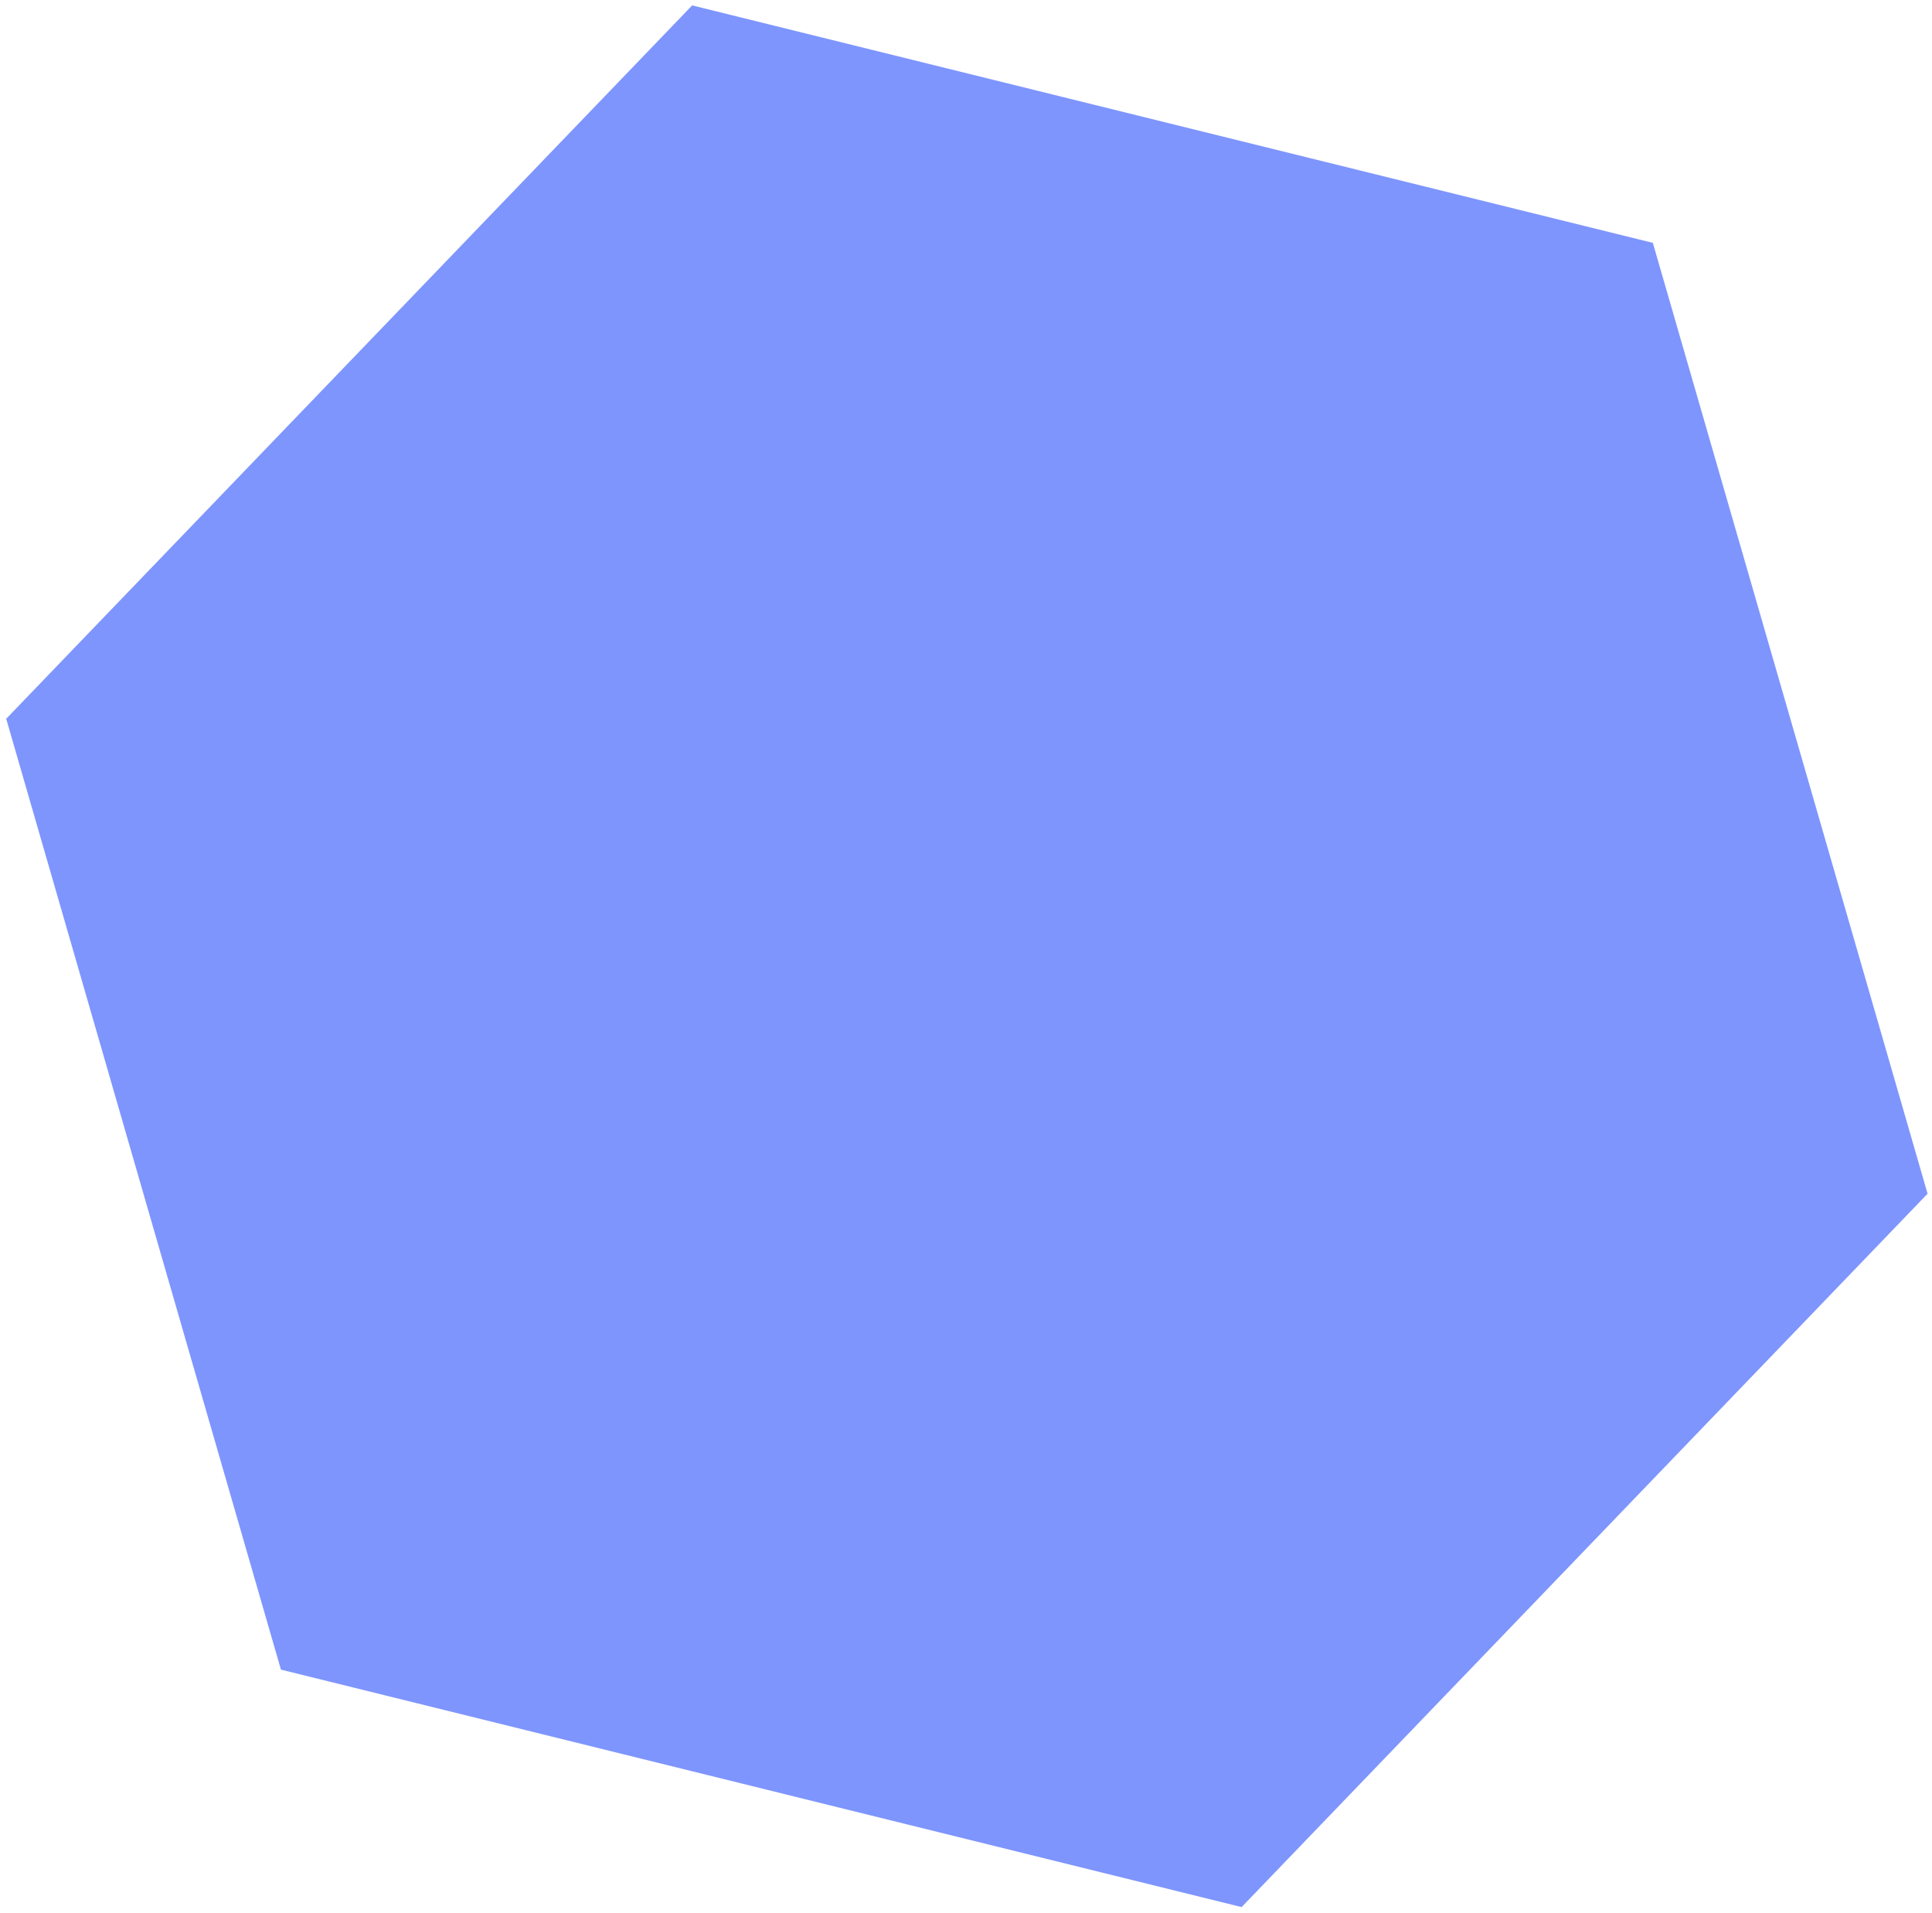
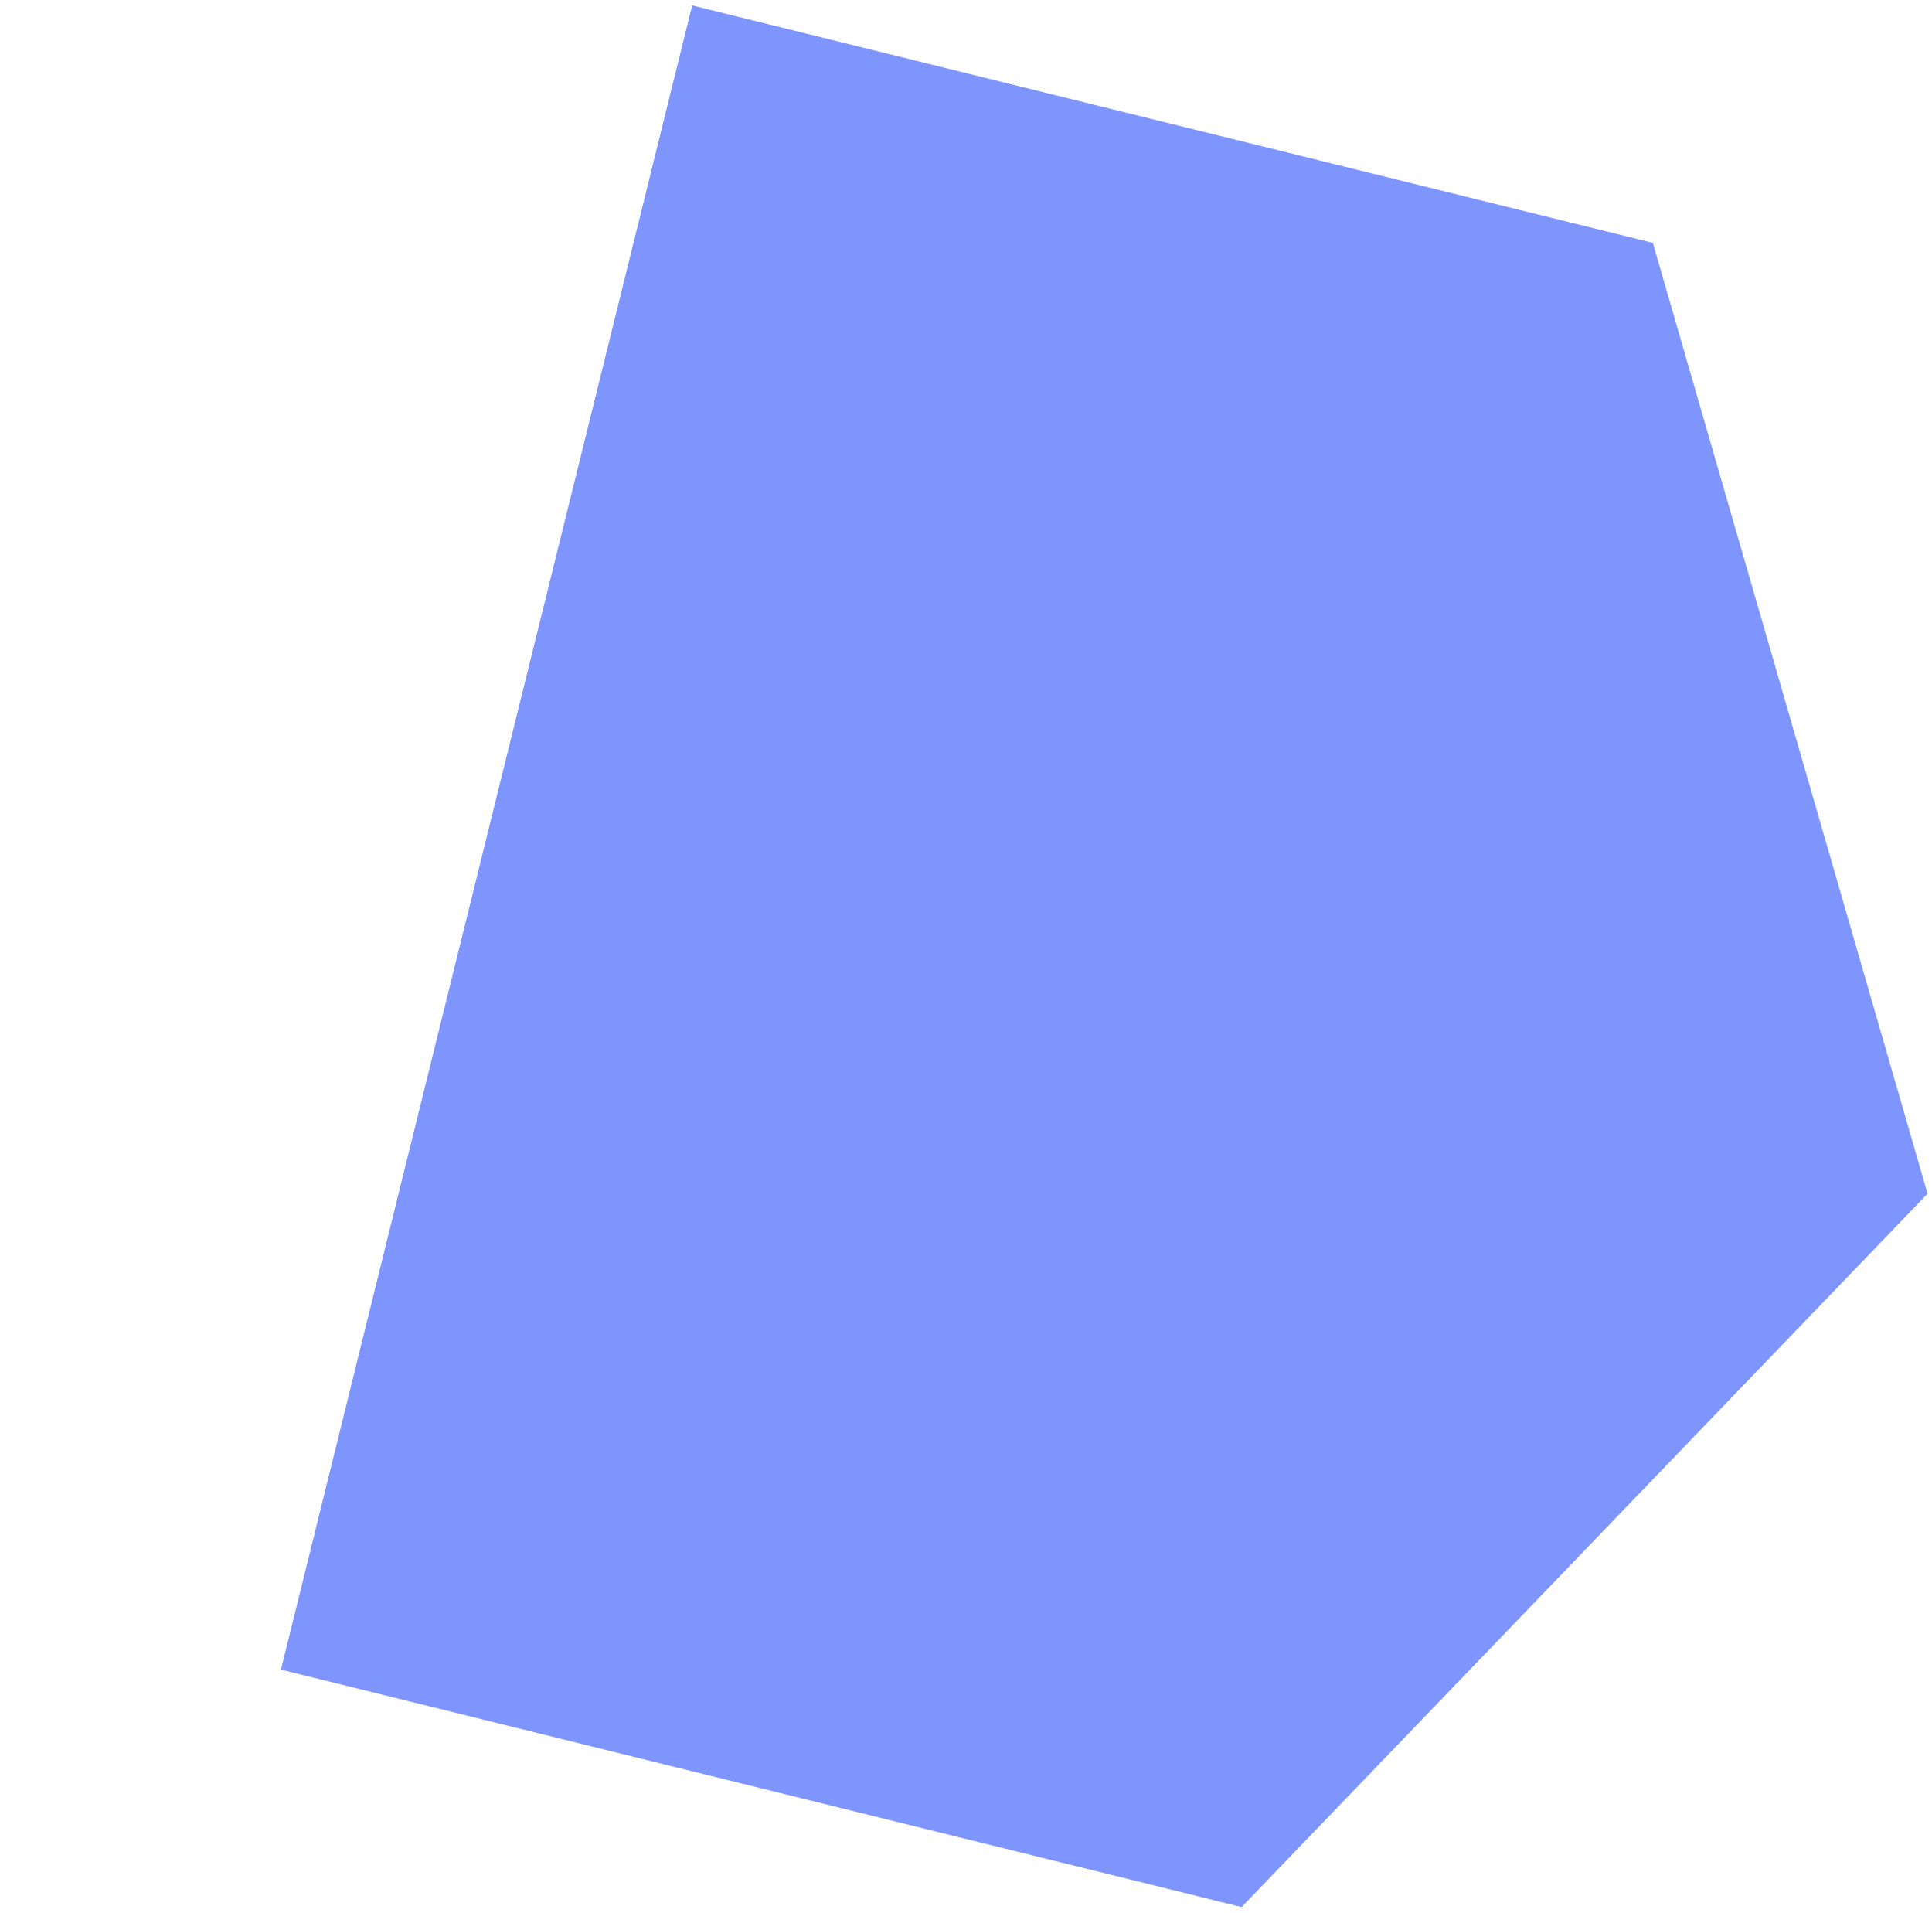
<svg xmlns="http://www.w3.org/2000/svg" width="297" height="294" viewBox="0 0 297 294" fill="none">
-   <path d="M254.086 37.328L296.319 183.474L190.869 293.121L43.188 256.623L0.955 110.477L106.404 0.83L254.086 37.328Z" fill="#7E95FE" />
+   <path d="M254.086 37.328L296.319 183.474L190.869 293.121L43.188 256.623L106.404 0.83L254.086 37.328Z" fill="#7E95FE" />
</svg>